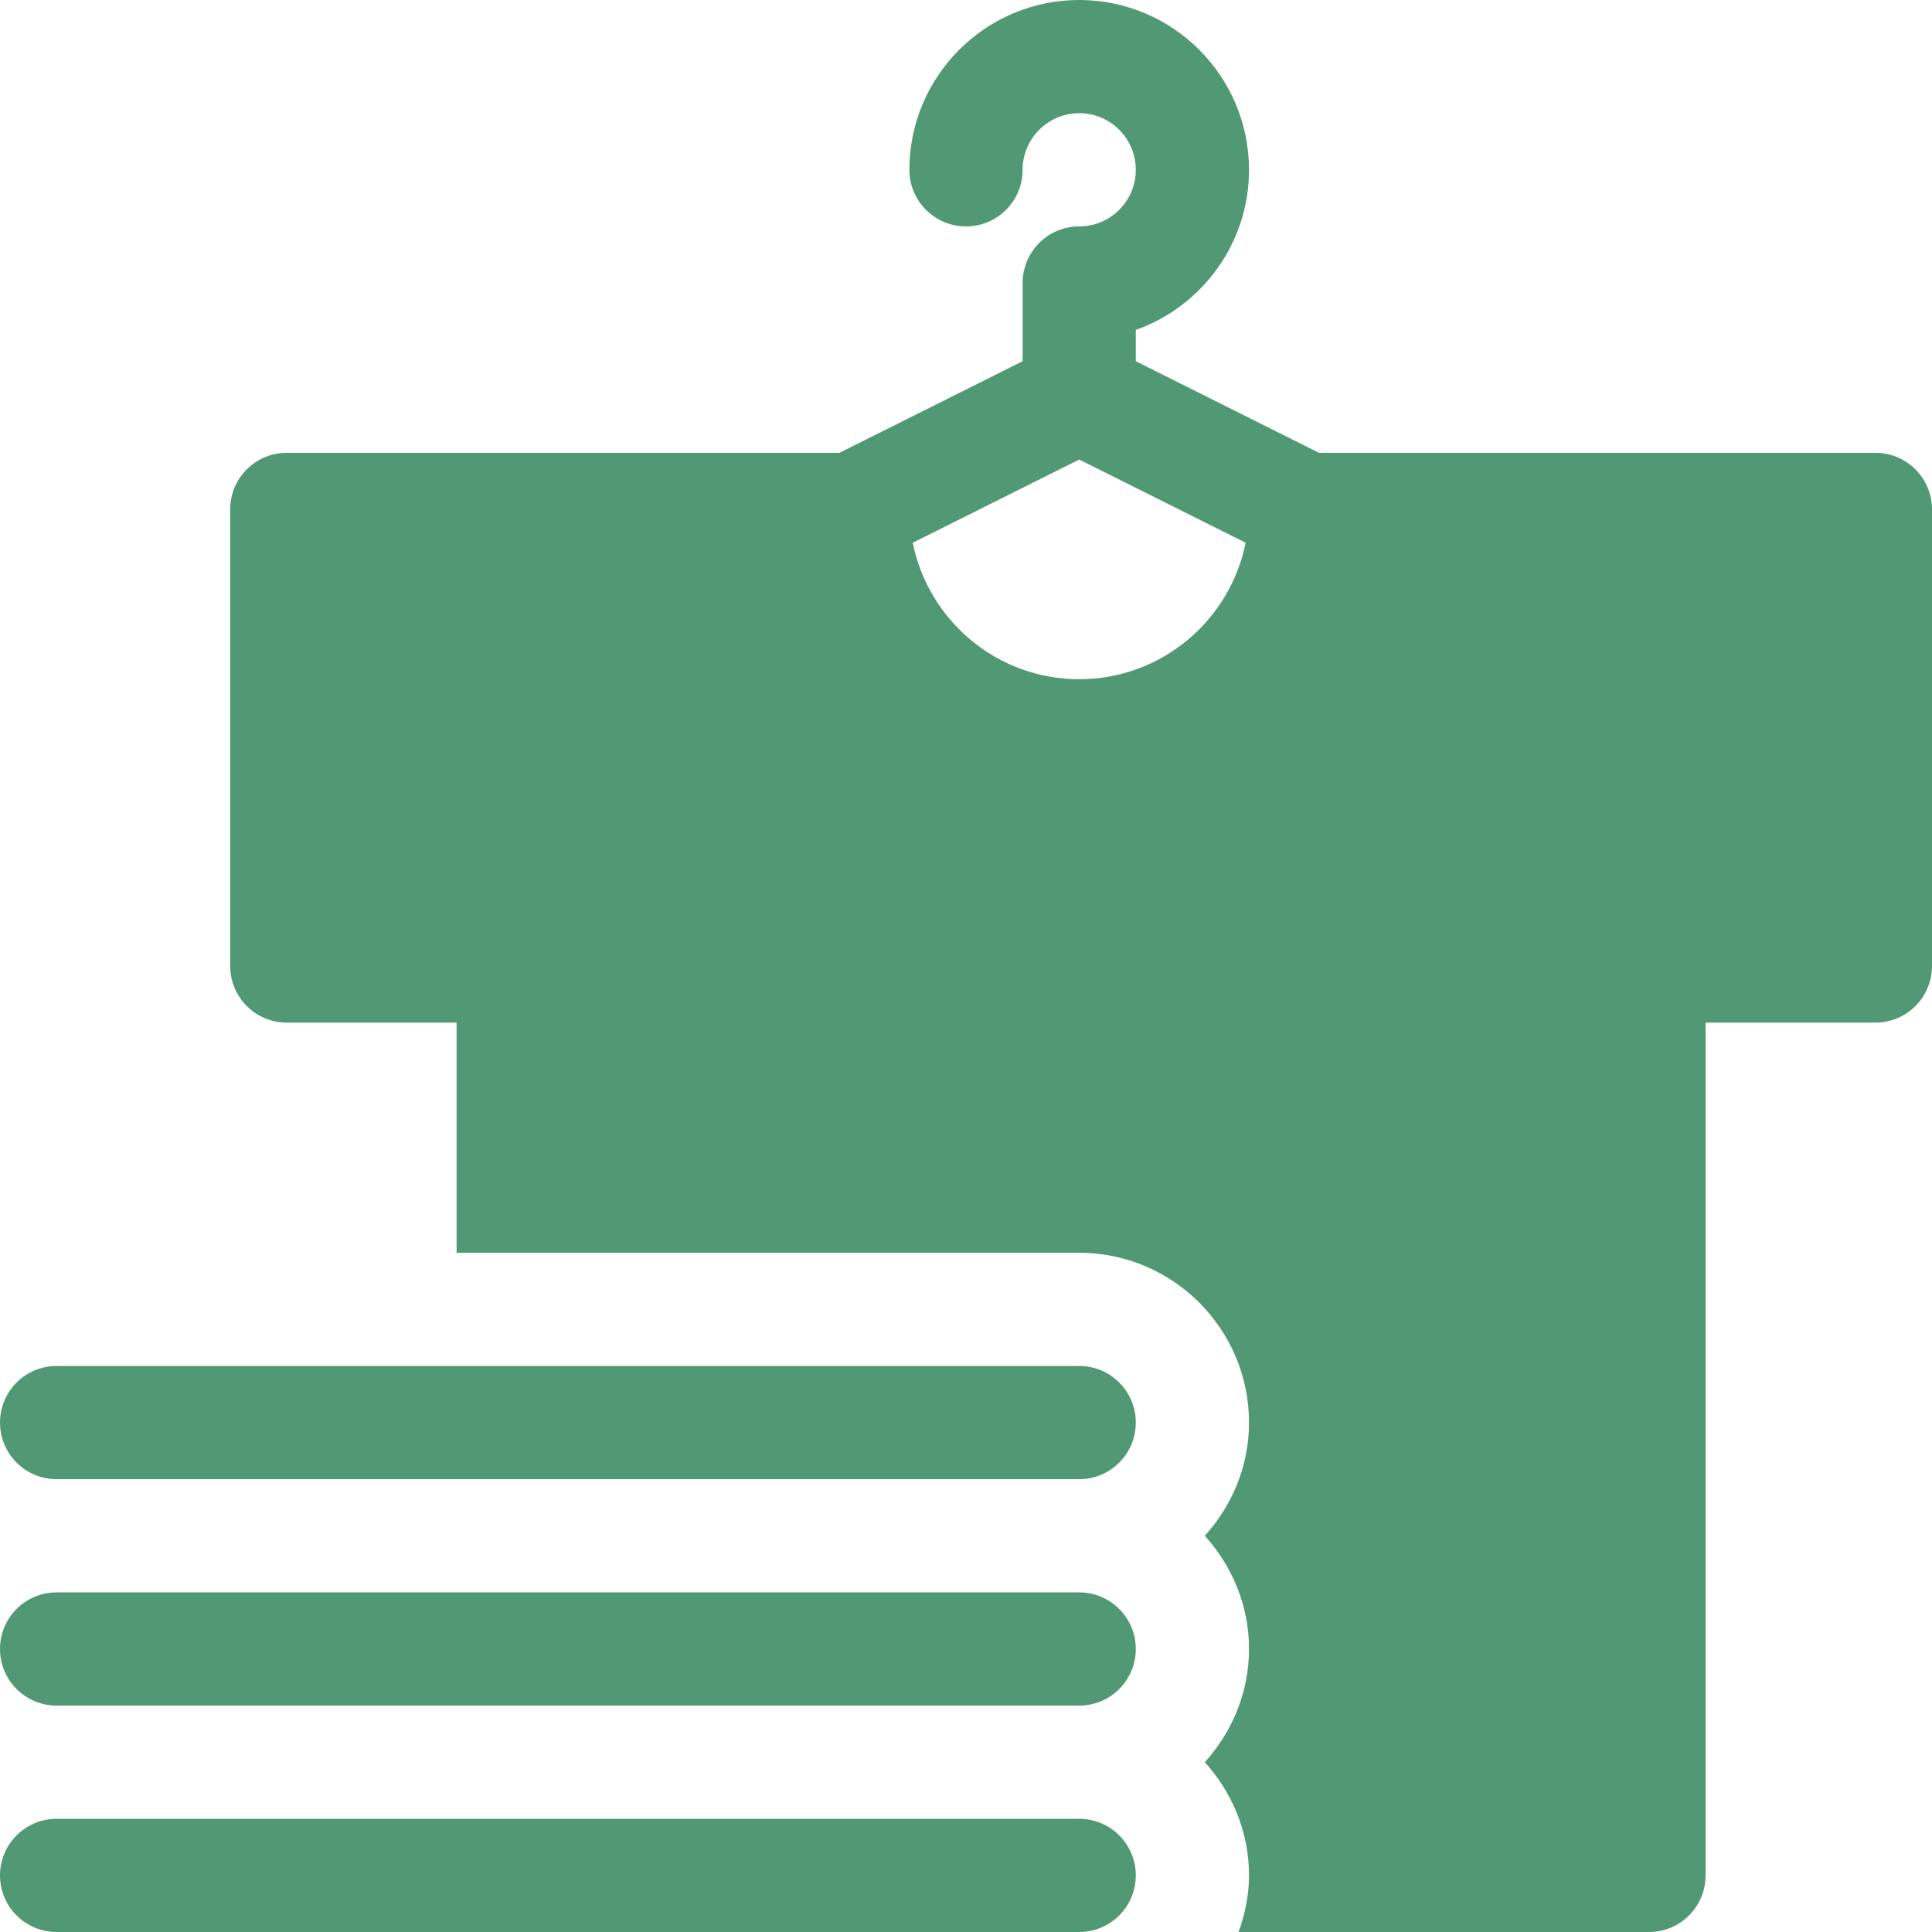
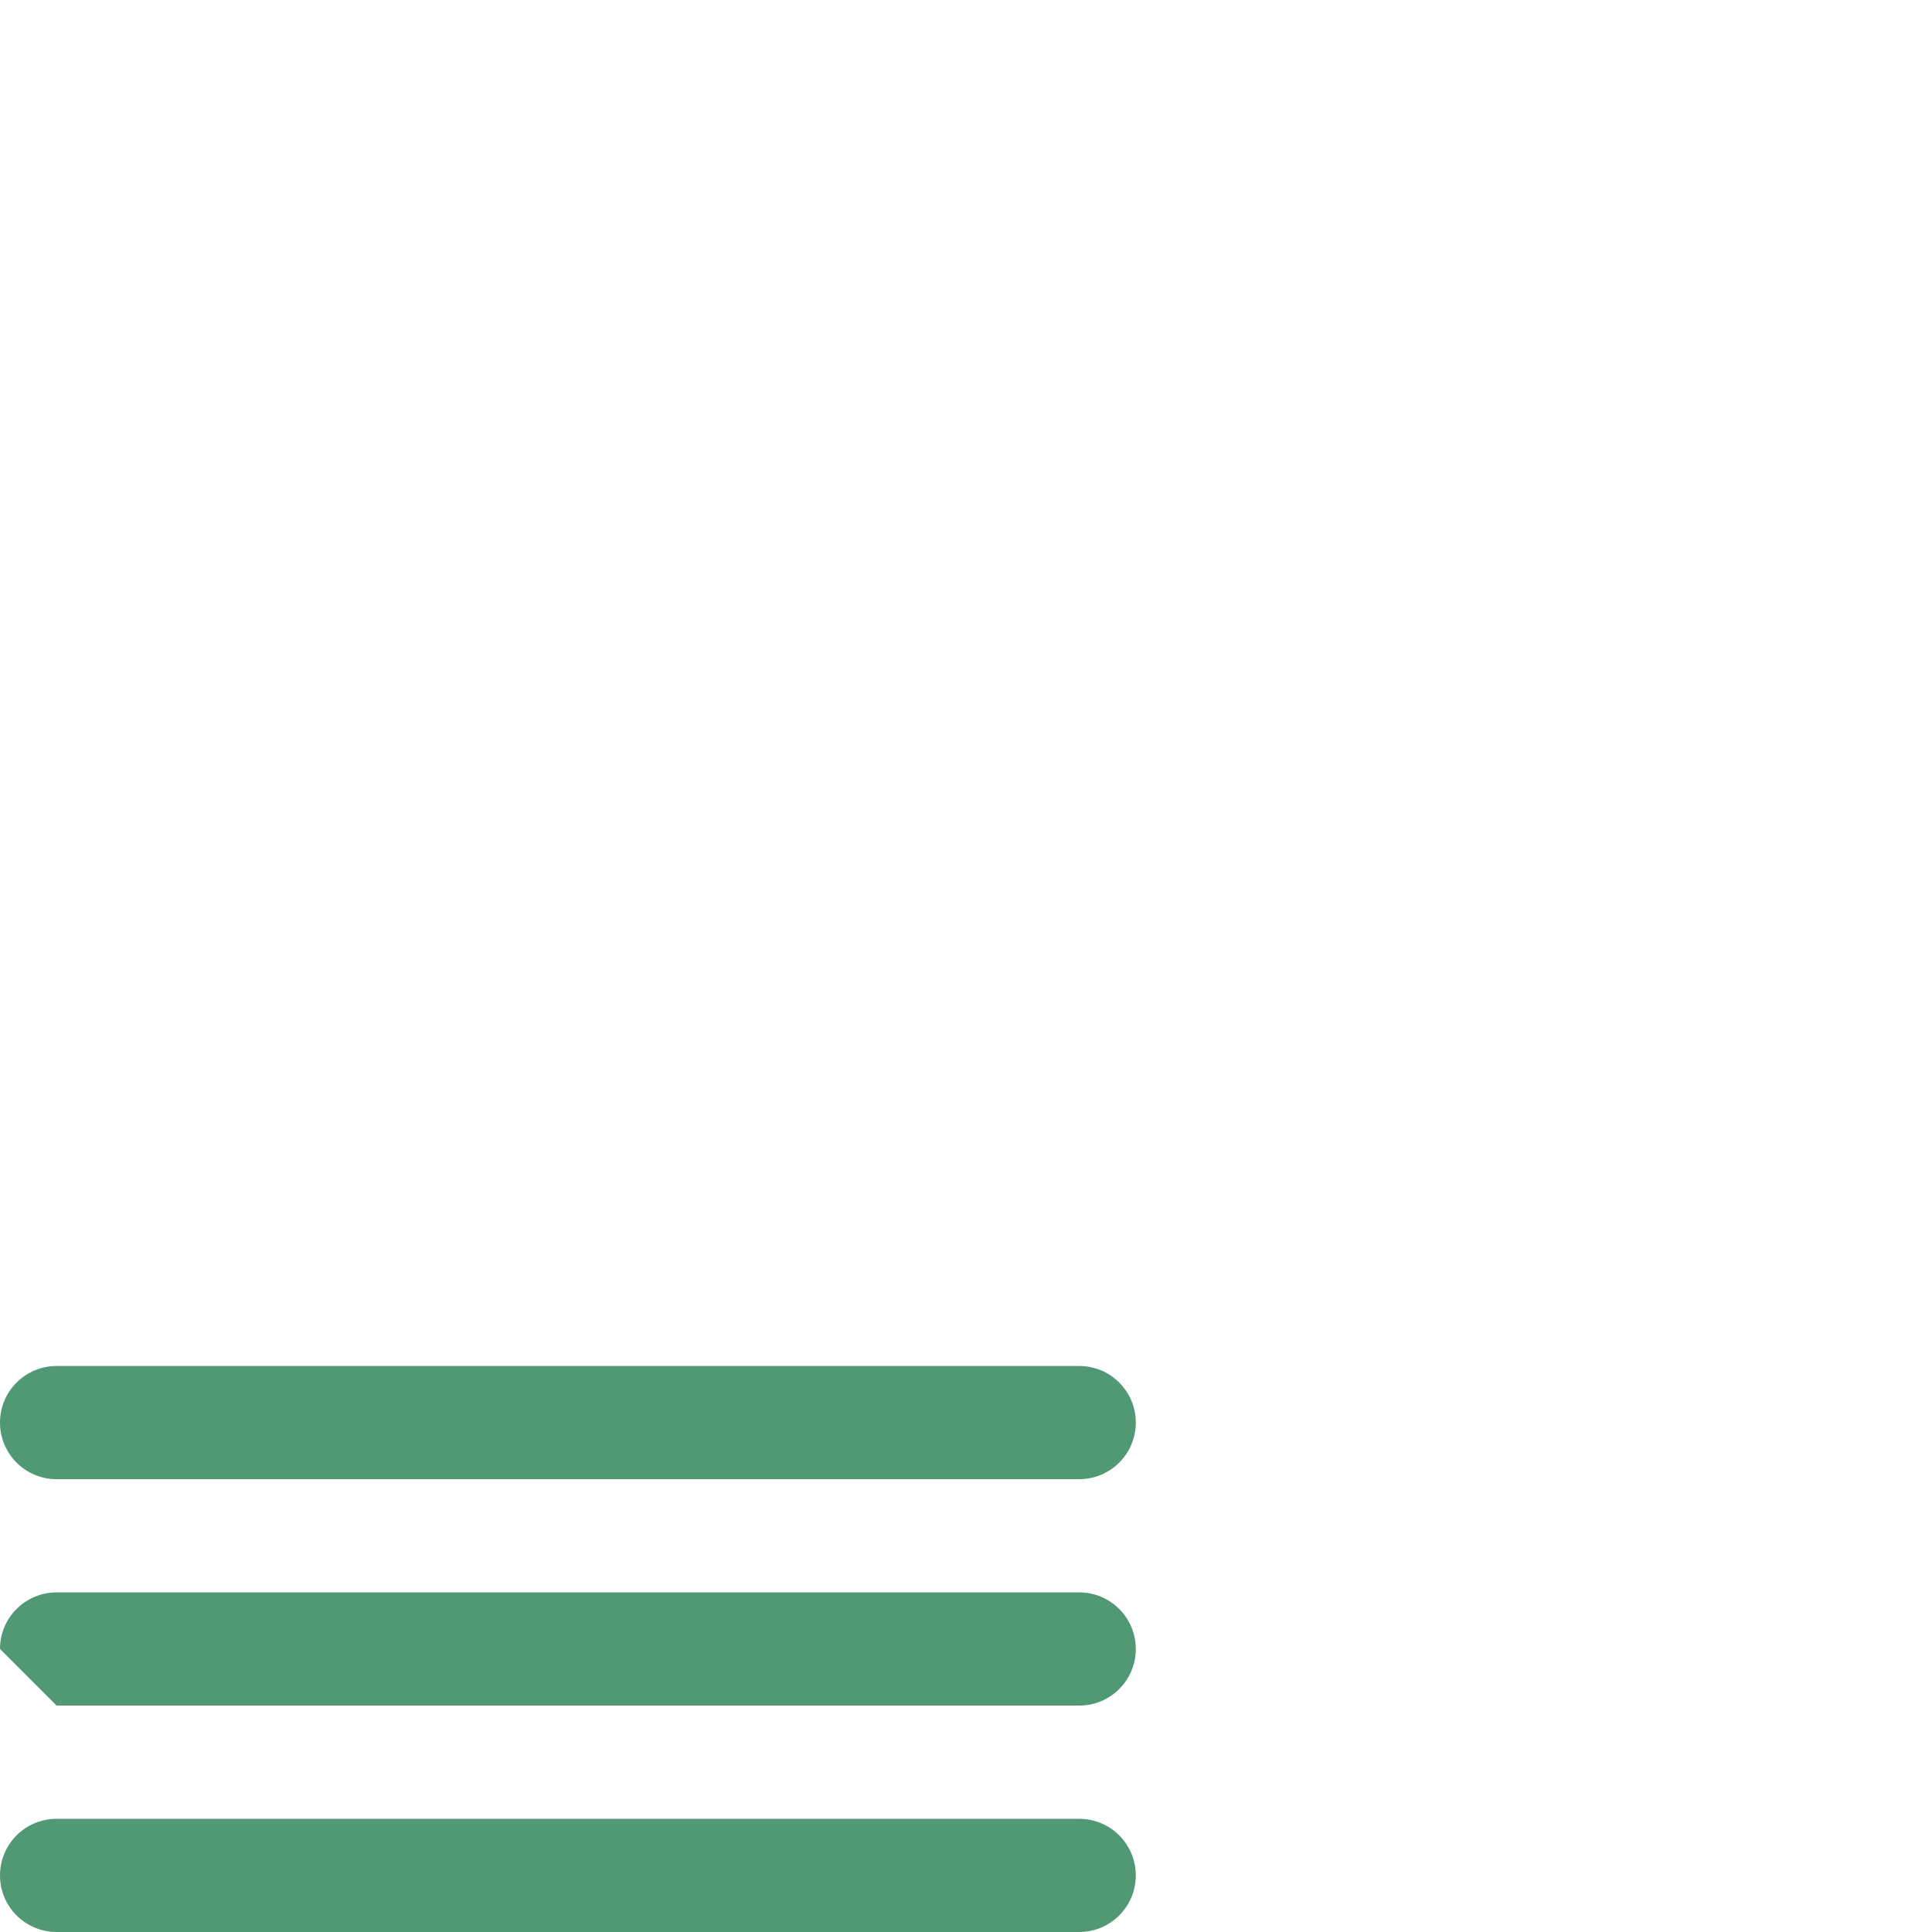
<svg xmlns="http://www.w3.org/2000/svg" width="90" height="90" viewBox="0 0 90 90" fill="none">
  <g clip-path="url(#clip0_1_35)">
-     <path d="M2.637 90H50.273C51.73 90 52.91 88.82 52.91 87.363C52.91 85.907 51.73 84.727 50.273 84.727H2.637C1.18 84.727 0 85.907 0 87.363C0 88.82 1.18 90 2.637 90ZM2.637 79.453H50.273C51.73 79.453 52.91 78.273 52.91 76.816C52.91 75.36 51.73 74.18 50.273 74.18H2.637C1.18 74.18 0 75.36 0 76.816C0 78.273 1.18 79.453 2.637 79.453ZM0 66.269C0 67.726 1.18 68.906 2.637 68.906H50.273C51.73 68.906 52.91 67.726 52.91 66.269C52.91 64.813 51.73 63.633 50.273 63.633H2.637C1.18 63.633 0 64.813 0 66.269Z" fill="#509974" />
-     <path d="M87.363 21.094H61.444L52.91 16.827V15.37C55.979 14.28 58.184 11.348 58.184 7.91C58.184 3.549 54.635 0 50.273 0C45.912 0 42.363 3.549 42.363 7.91C42.363 9.367 43.543 10.547 45 10.547C46.457 10.547 47.637 9.367 47.637 7.91C47.637 6.455 48.819 5.273 50.273 5.273C51.728 5.273 52.91 6.455 52.91 7.91C52.91 9.365 51.728 10.547 50.273 10.547C48.816 10.547 47.637 11.726 47.637 13.184V16.827L39.103 21.094H13.359C11.902 21.094 10.723 22.273 10.723 23.73V45C10.723 46.457 11.902 47.637 13.359 47.637H21.27V58.359H50.273C54.635 58.359 58.184 61.908 58.184 66.269C58.184 68.303 57.391 70.14 56.126 71.543C57.391 72.946 58.184 74.783 58.184 76.816C58.184 78.85 57.391 80.687 56.126 82.09C57.391 83.493 58.184 85.33 58.184 87.363C58.184 88.292 57.993 89.171 57.698 90H76.816C78.274 90 79.453 88.82 79.453 87.363V47.637H87.363C88.82 47.637 90 46.457 90 45V23.73C90 22.273 88.82 21.094 87.363 21.094ZM50.273 31.641C46.443 31.641 43.244 28.903 42.52 25.282L50.273 21.406L58.027 25.282C57.303 28.903 54.104 31.641 50.273 31.641Z" fill="#509974" />
+     <path d="M2.637 90H50.273C51.73 90 52.91 88.82 52.91 87.363C52.91 85.907 51.73 84.727 50.273 84.727H2.637C1.18 84.727 0 85.907 0 87.363C0 88.82 1.18 90 2.637 90ZM2.637 79.453H50.273C51.73 79.453 52.91 78.273 52.91 76.816C52.91 75.36 51.73 74.18 50.273 74.18H2.637C1.18 74.18 0 75.36 0 76.816ZM0 66.269C0 67.726 1.18 68.906 2.637 68.906H50.273C51.73 68.906 52.91 67.726 52.91 66.269C52.91 64.813 51.73 63.633 50.273 63.633H2.637C1.18 63.633 0 64.813 0 66.269Z" fill="#509974" />
  </g>
  <defs>
    <clipPath id="clip0_1_35">
      <rect width="90" height="90" fill="white" />
    </clipPath>
  </defs>
</svg>